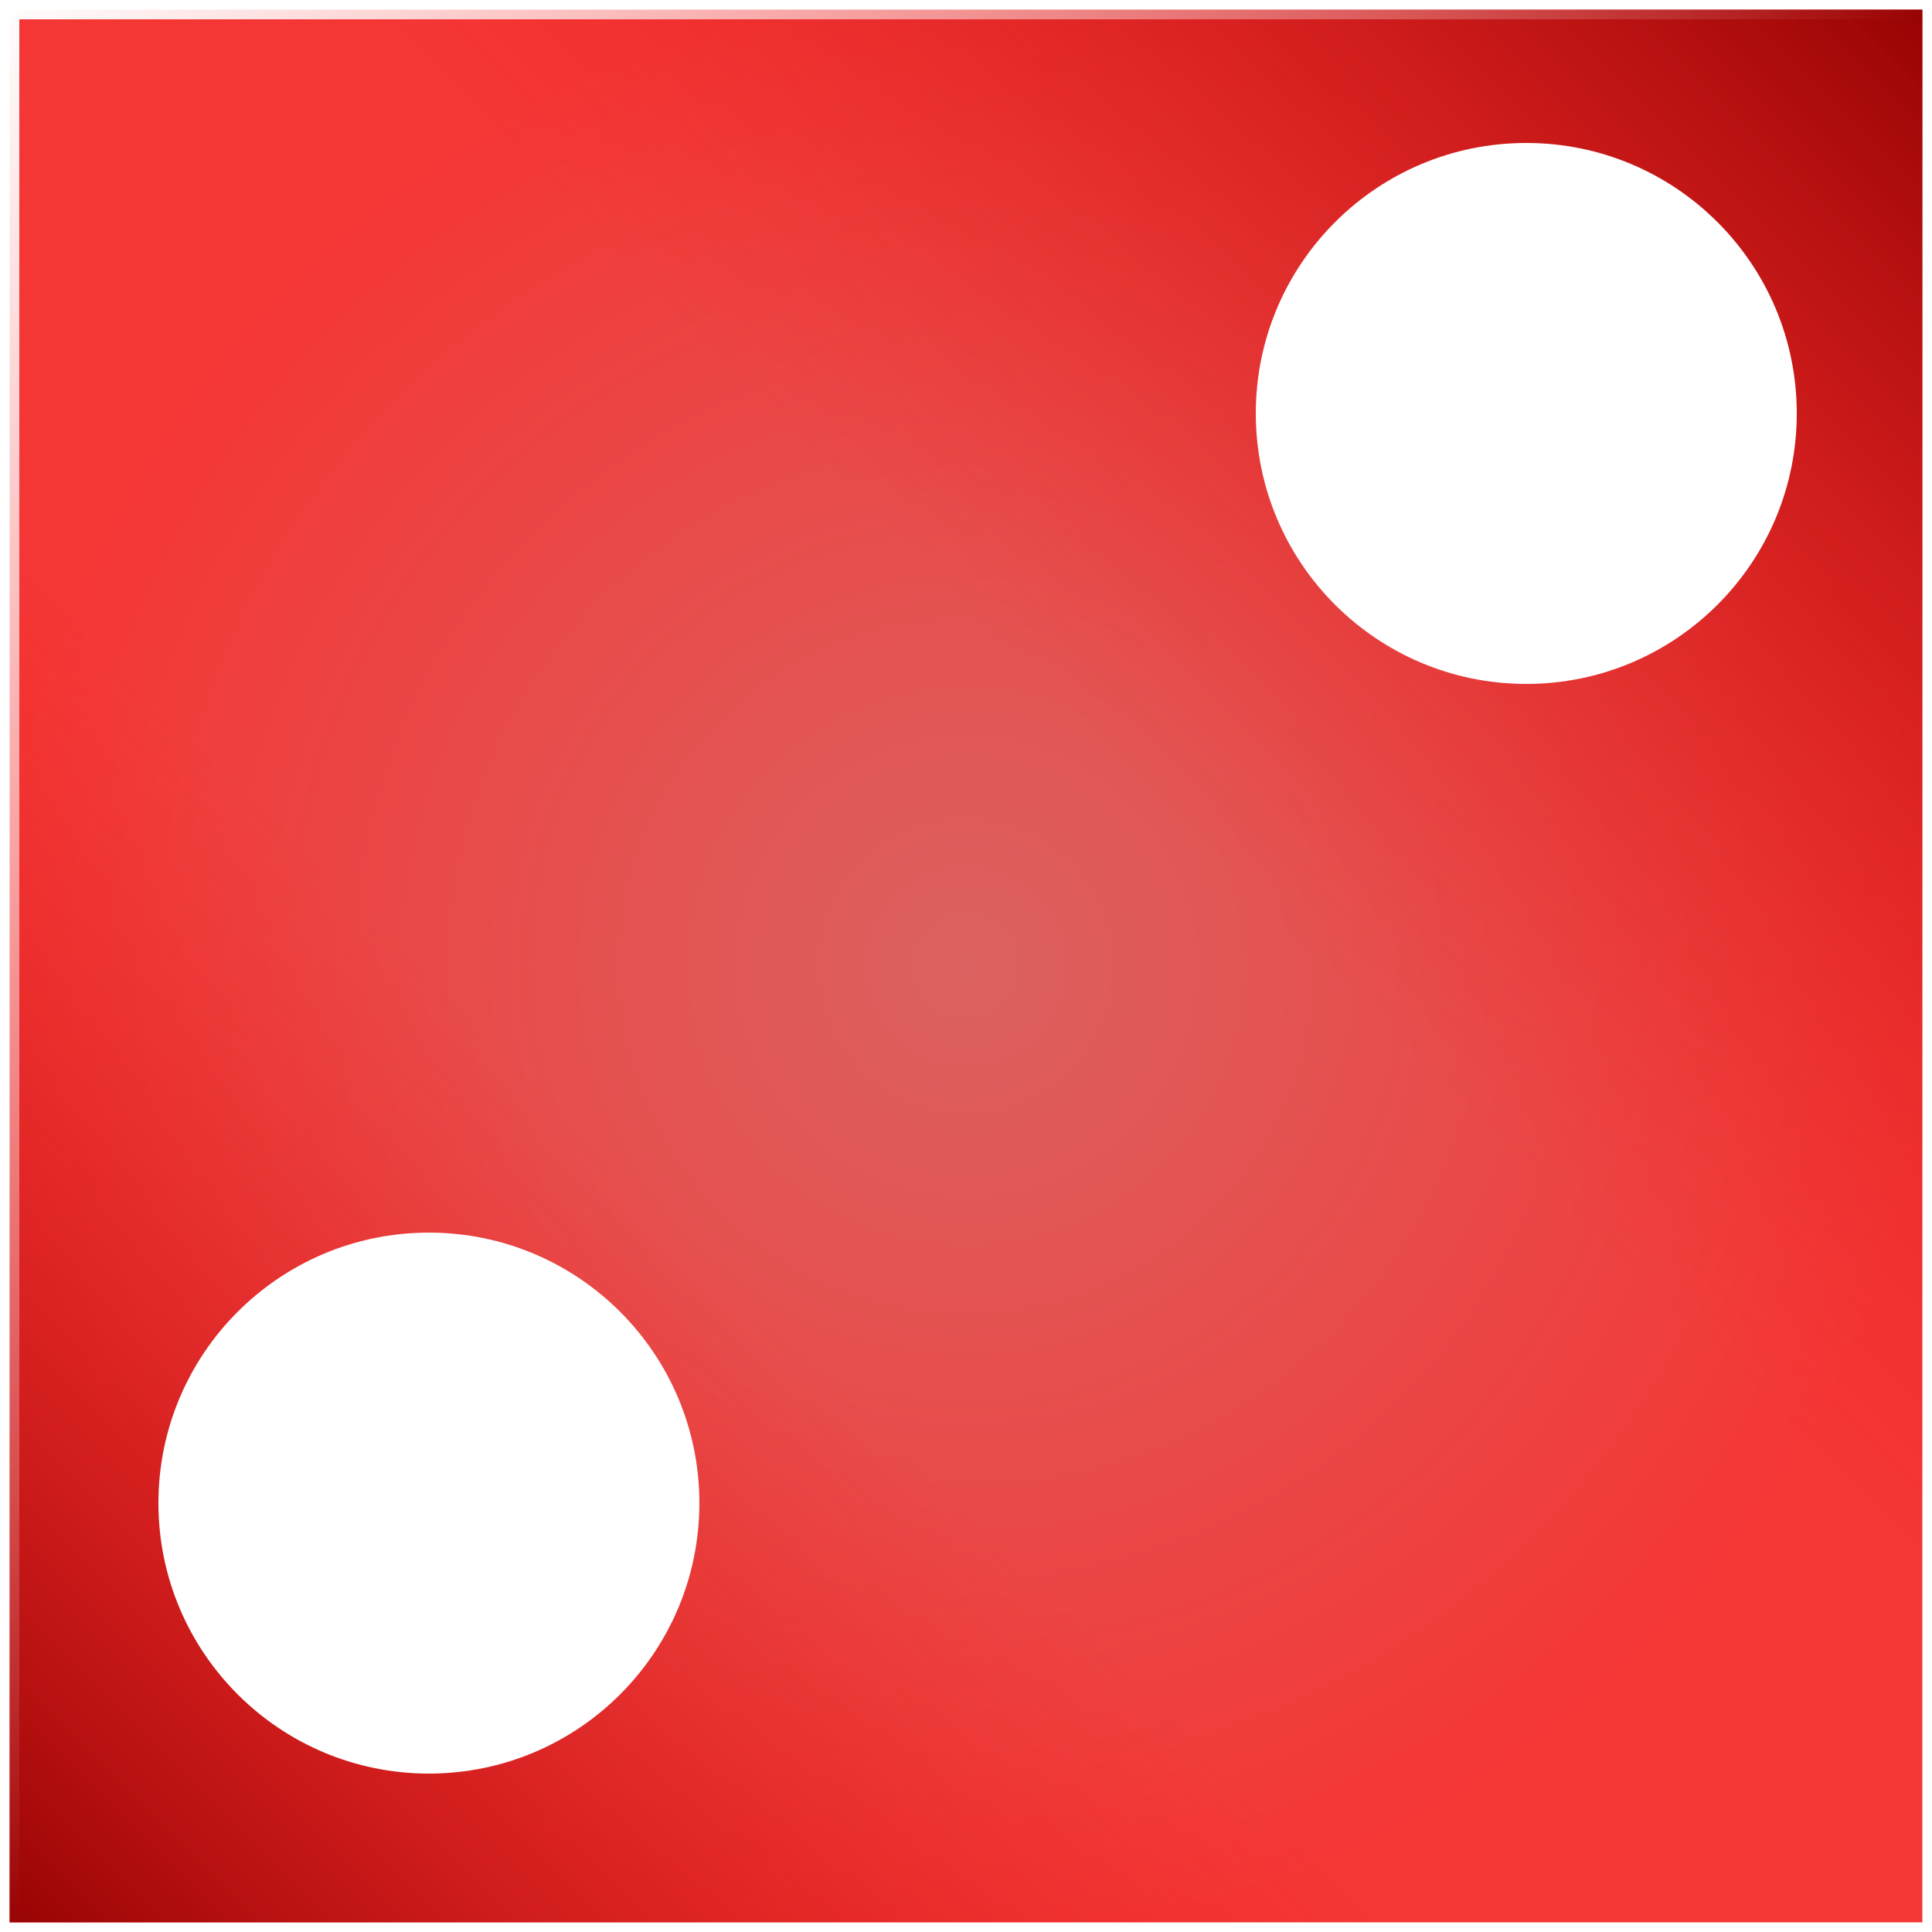
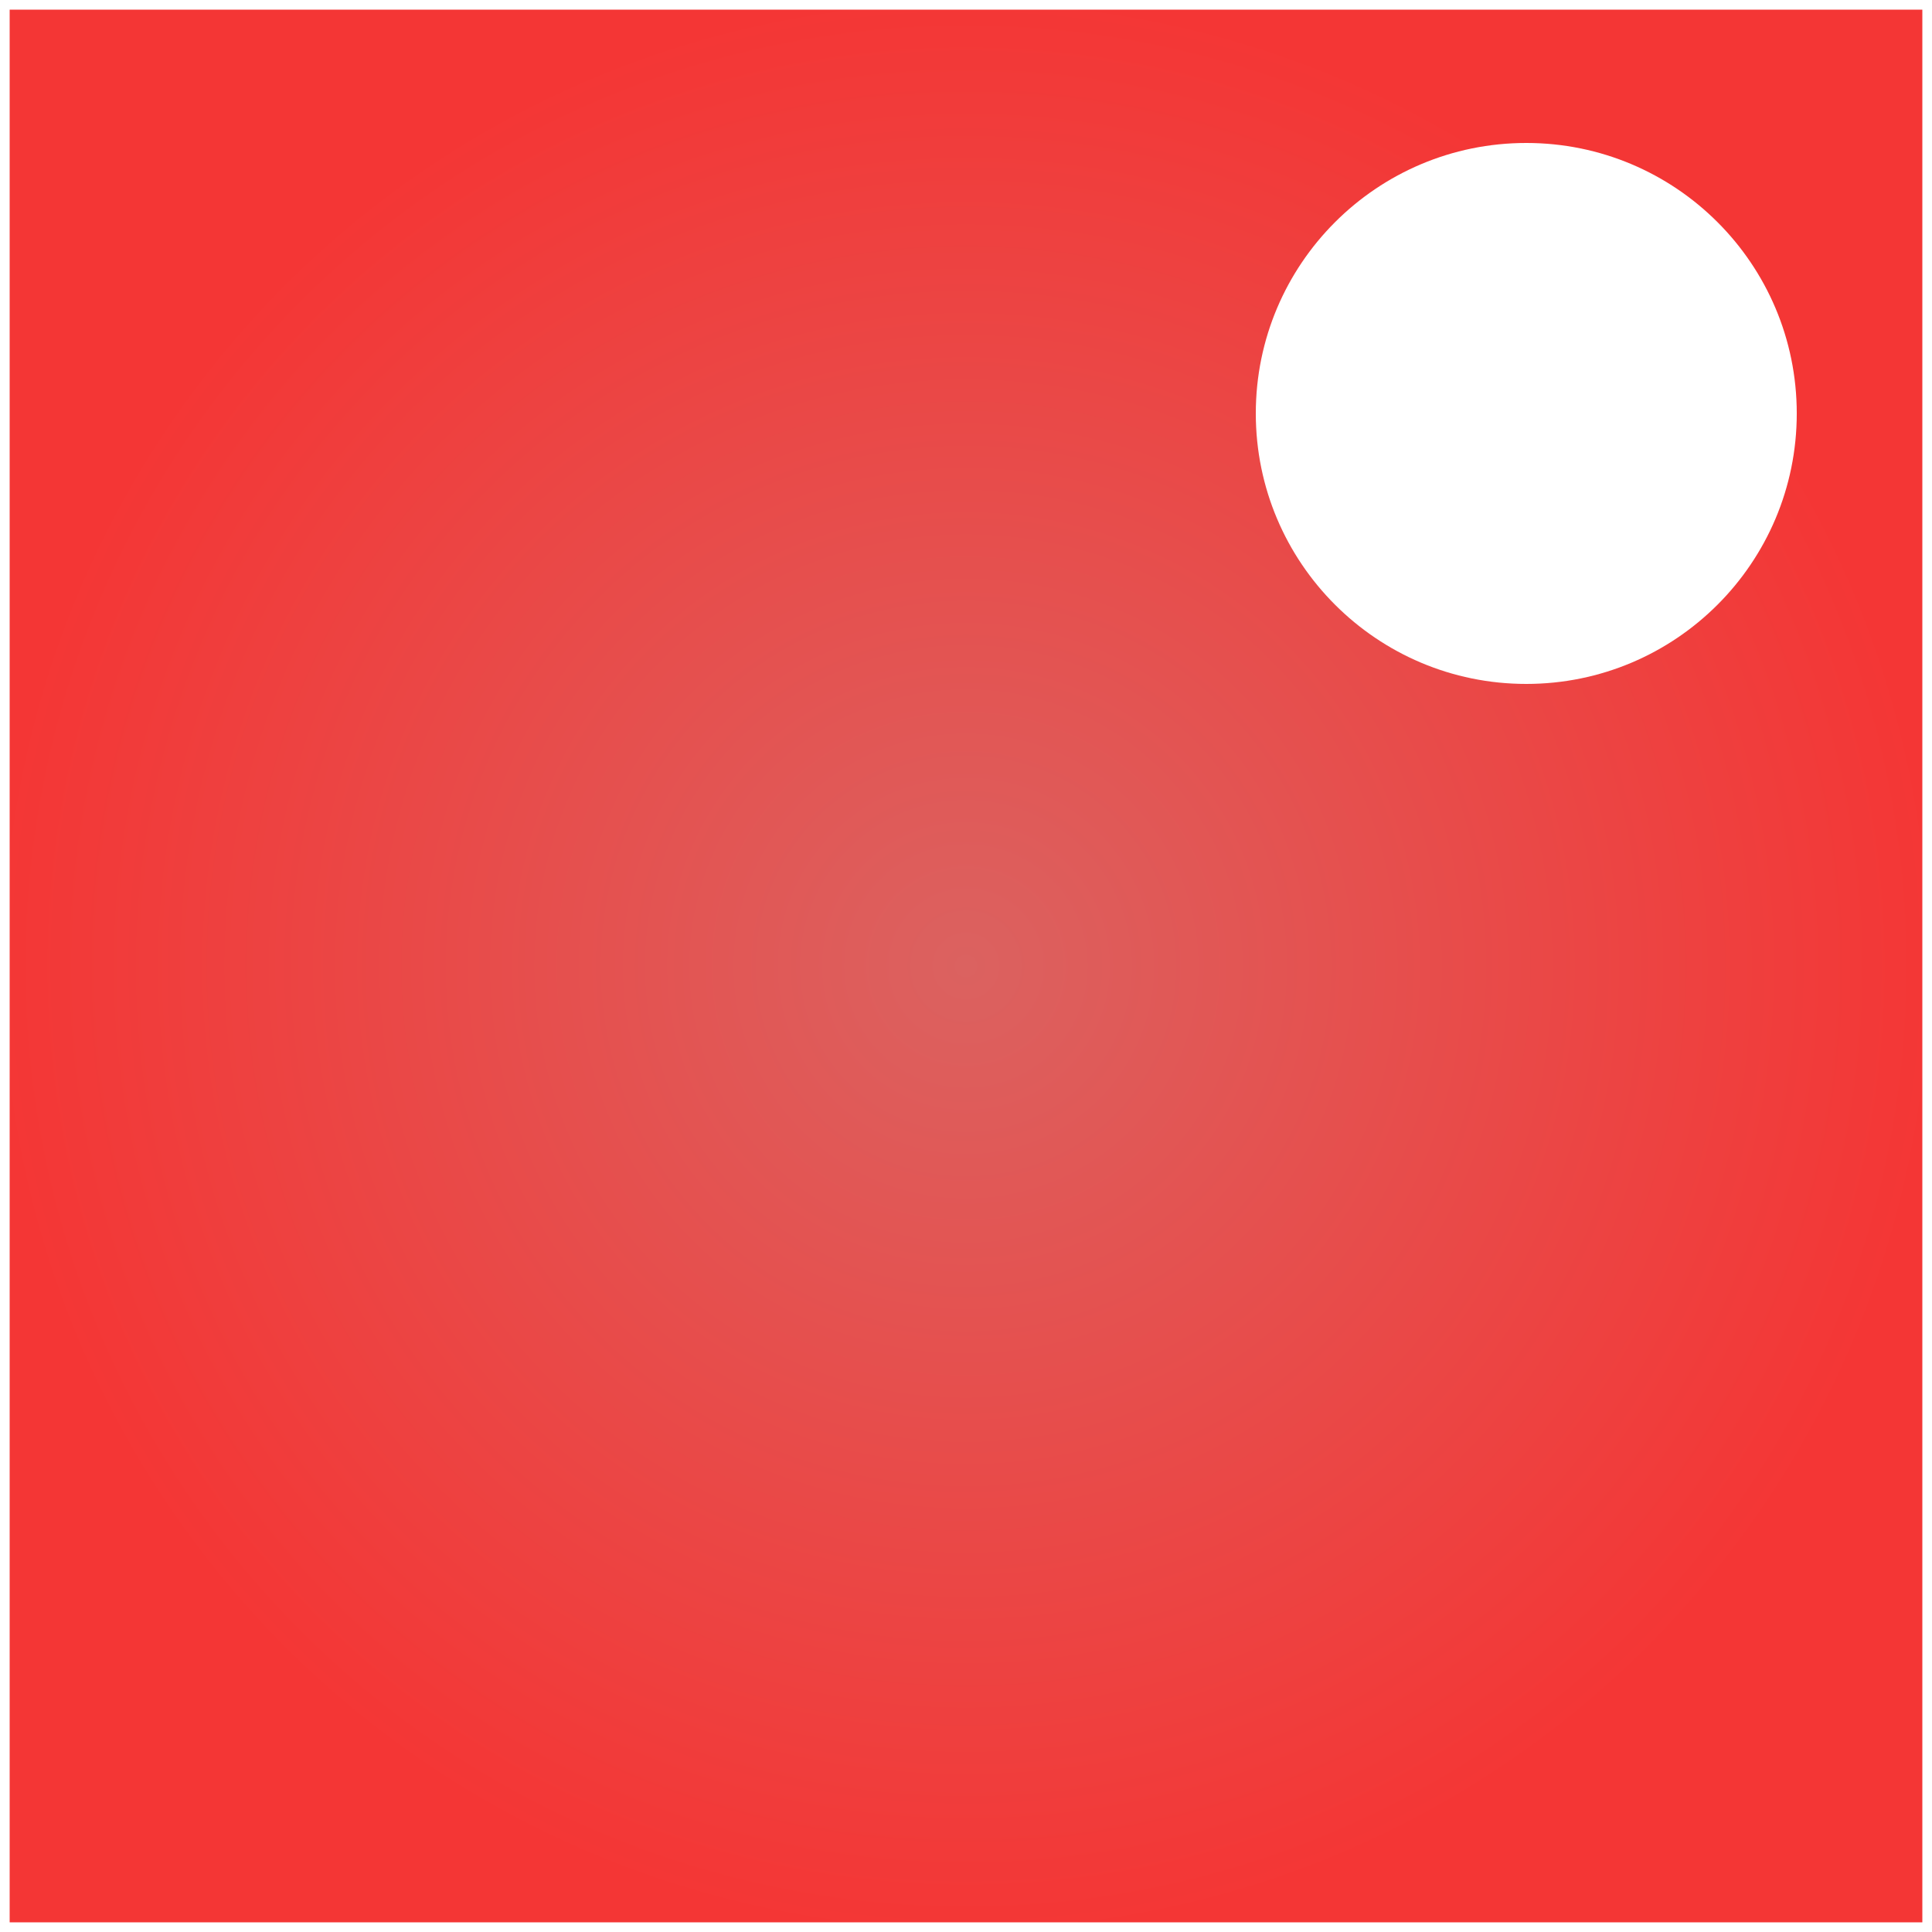
<svg xmlns="http://www.w3.org/2000/svg" width="500" height="500" viewBox="0 0 500 500" fill="none">
  <rect x="2.5" y="2.5" width="495" height="495" fill="url(#paint0_radial_654_325)" />
-   <rect x="2.5" y="2.5" width="495" height="495" fill="url(#paint1_linear_654_325)" />
-   <rect x="2.5" y="2.5" width="495" height="495" fill="url(#paint2_linear_654_325)" />
-   <rect x="2.5" y="2.5" width="495" height="495" stroke="url(#paint3_linear_654_325)" stroke-width="5" />
  <g filter="url(#filter0_d_654_325)">
    <circle cx="392" cy="104" r="70" fill="white" />
  </g>
  <g filter="url(#filter1_d_654_325)">
-     <circle cx="108" cy="386" r="70" fill="white" />
-   </g>
+     </g>
  <defs>
    <filter id="filter0_d_654_325" x="319" y="31" width="152" height="152" filterUnits="userSpaceOnUse" color-interpolation-filters="sRGB">
      <feFlood flood-opacity="0" result="BackgroundImageFix" />
      <feColorMatrix in="SourceAlpha" type="matrix" values="0 0 0 0 0 0 0 0 0 0 0 0 0 0 0 0 0 0 127 0" result="hardAlpha" />
      <feOffset dx="3" dy="3" />
      <feGaussianBlur stdDeviation="3" />
      <feComposite in2="hardAlpha" operator="out" />
      <feColorMatrix type="matrix" values="0 0 0 0 1 0 0 0 0 1 0 0 0 0 1 0 0 0 0.6 0" />
      <feBlend mode="normal" in2="BackgroundImageFix" result="effect1_dropShadow_654_325" />
      <feBlend mode="normal" in="SourceGraphic" in2="effect1_dropShadow_654_325" result="shape" />
    </filter>
    <filter id="filter1_d_654_325" x="35" y="313" width="152" height="152" filterUnits="userSpaceOnUse" color-interpolation-filters="sRGB">
      <feFlood flood-opacity="0" result="BackgroundImageFix" />
      <feColorMatrix in="SourceAlpha" type="matrix" values="0 0 0 0 0 0 0 0 0 0 0 0 0 0 0 0 0 0 127 0" result="hardAlpha" />
      <feOffset dx="3" dy="3" />
      <feGaussianBlur stdDeviation="3" />
      <feComposite in2="hardAlpha" operator="out" />
      <feColorMatrix type="matrix" values="0 0 0 0 1 0 0 0 0 1 0 0 0 0 1 0 0 0 0.6 0" />
      <feBlend mode="normal" in2="BackgroundImageFix" result="effect1_dropShadow_654_325" />
      <feBlend mode="normal" in="SourceGraphic" in2="effect1_dropShadow_654_325" result="shape" />
    </filter>
    <radialGradient id="paint0_radial_654_325" cx="0" cy="0" r="1" gradientUnits="userSpaceOnUse" gradientTransform="translate(250 250) rotate(90) scale(250)">
      <stop stop-color="#DB6260" />
      <stop offset="1" stop-color="#F43635" />
    </radialGradient>
    <linearGradient id="paint1_linear_654_325" x1="0" y1="500" x2="500" y2="0" gradientUnits="userSpaceOnUse">
      <stop stop-color="#950202" />
      <stop offset="0.36" stop-color="#F31E1D" stop-opacity="0" />
    </linearGradient>
    <linearGradient id="paint2_linear_654_325" x1="0" y1="500" x2="500" y2="0" gradientUnits="userSpaceOnUse">
      <stop offset="0.592" stop-color="#F31E1D" stop-opacity="0" />
      <stop offset="1" stop-color="#950202" />
    </linearGradient>
    <linearGradient id="paint3_linear_654_325" x1="0" y1="0" x2="250" y2="250" gradientUnits="userSpaceOnUse">
      <stop stop-color="white" />
      <stop offset="1" stop-color="white" stop-opacity="0" />
    </linearGradient>
  </defs>
</svg>